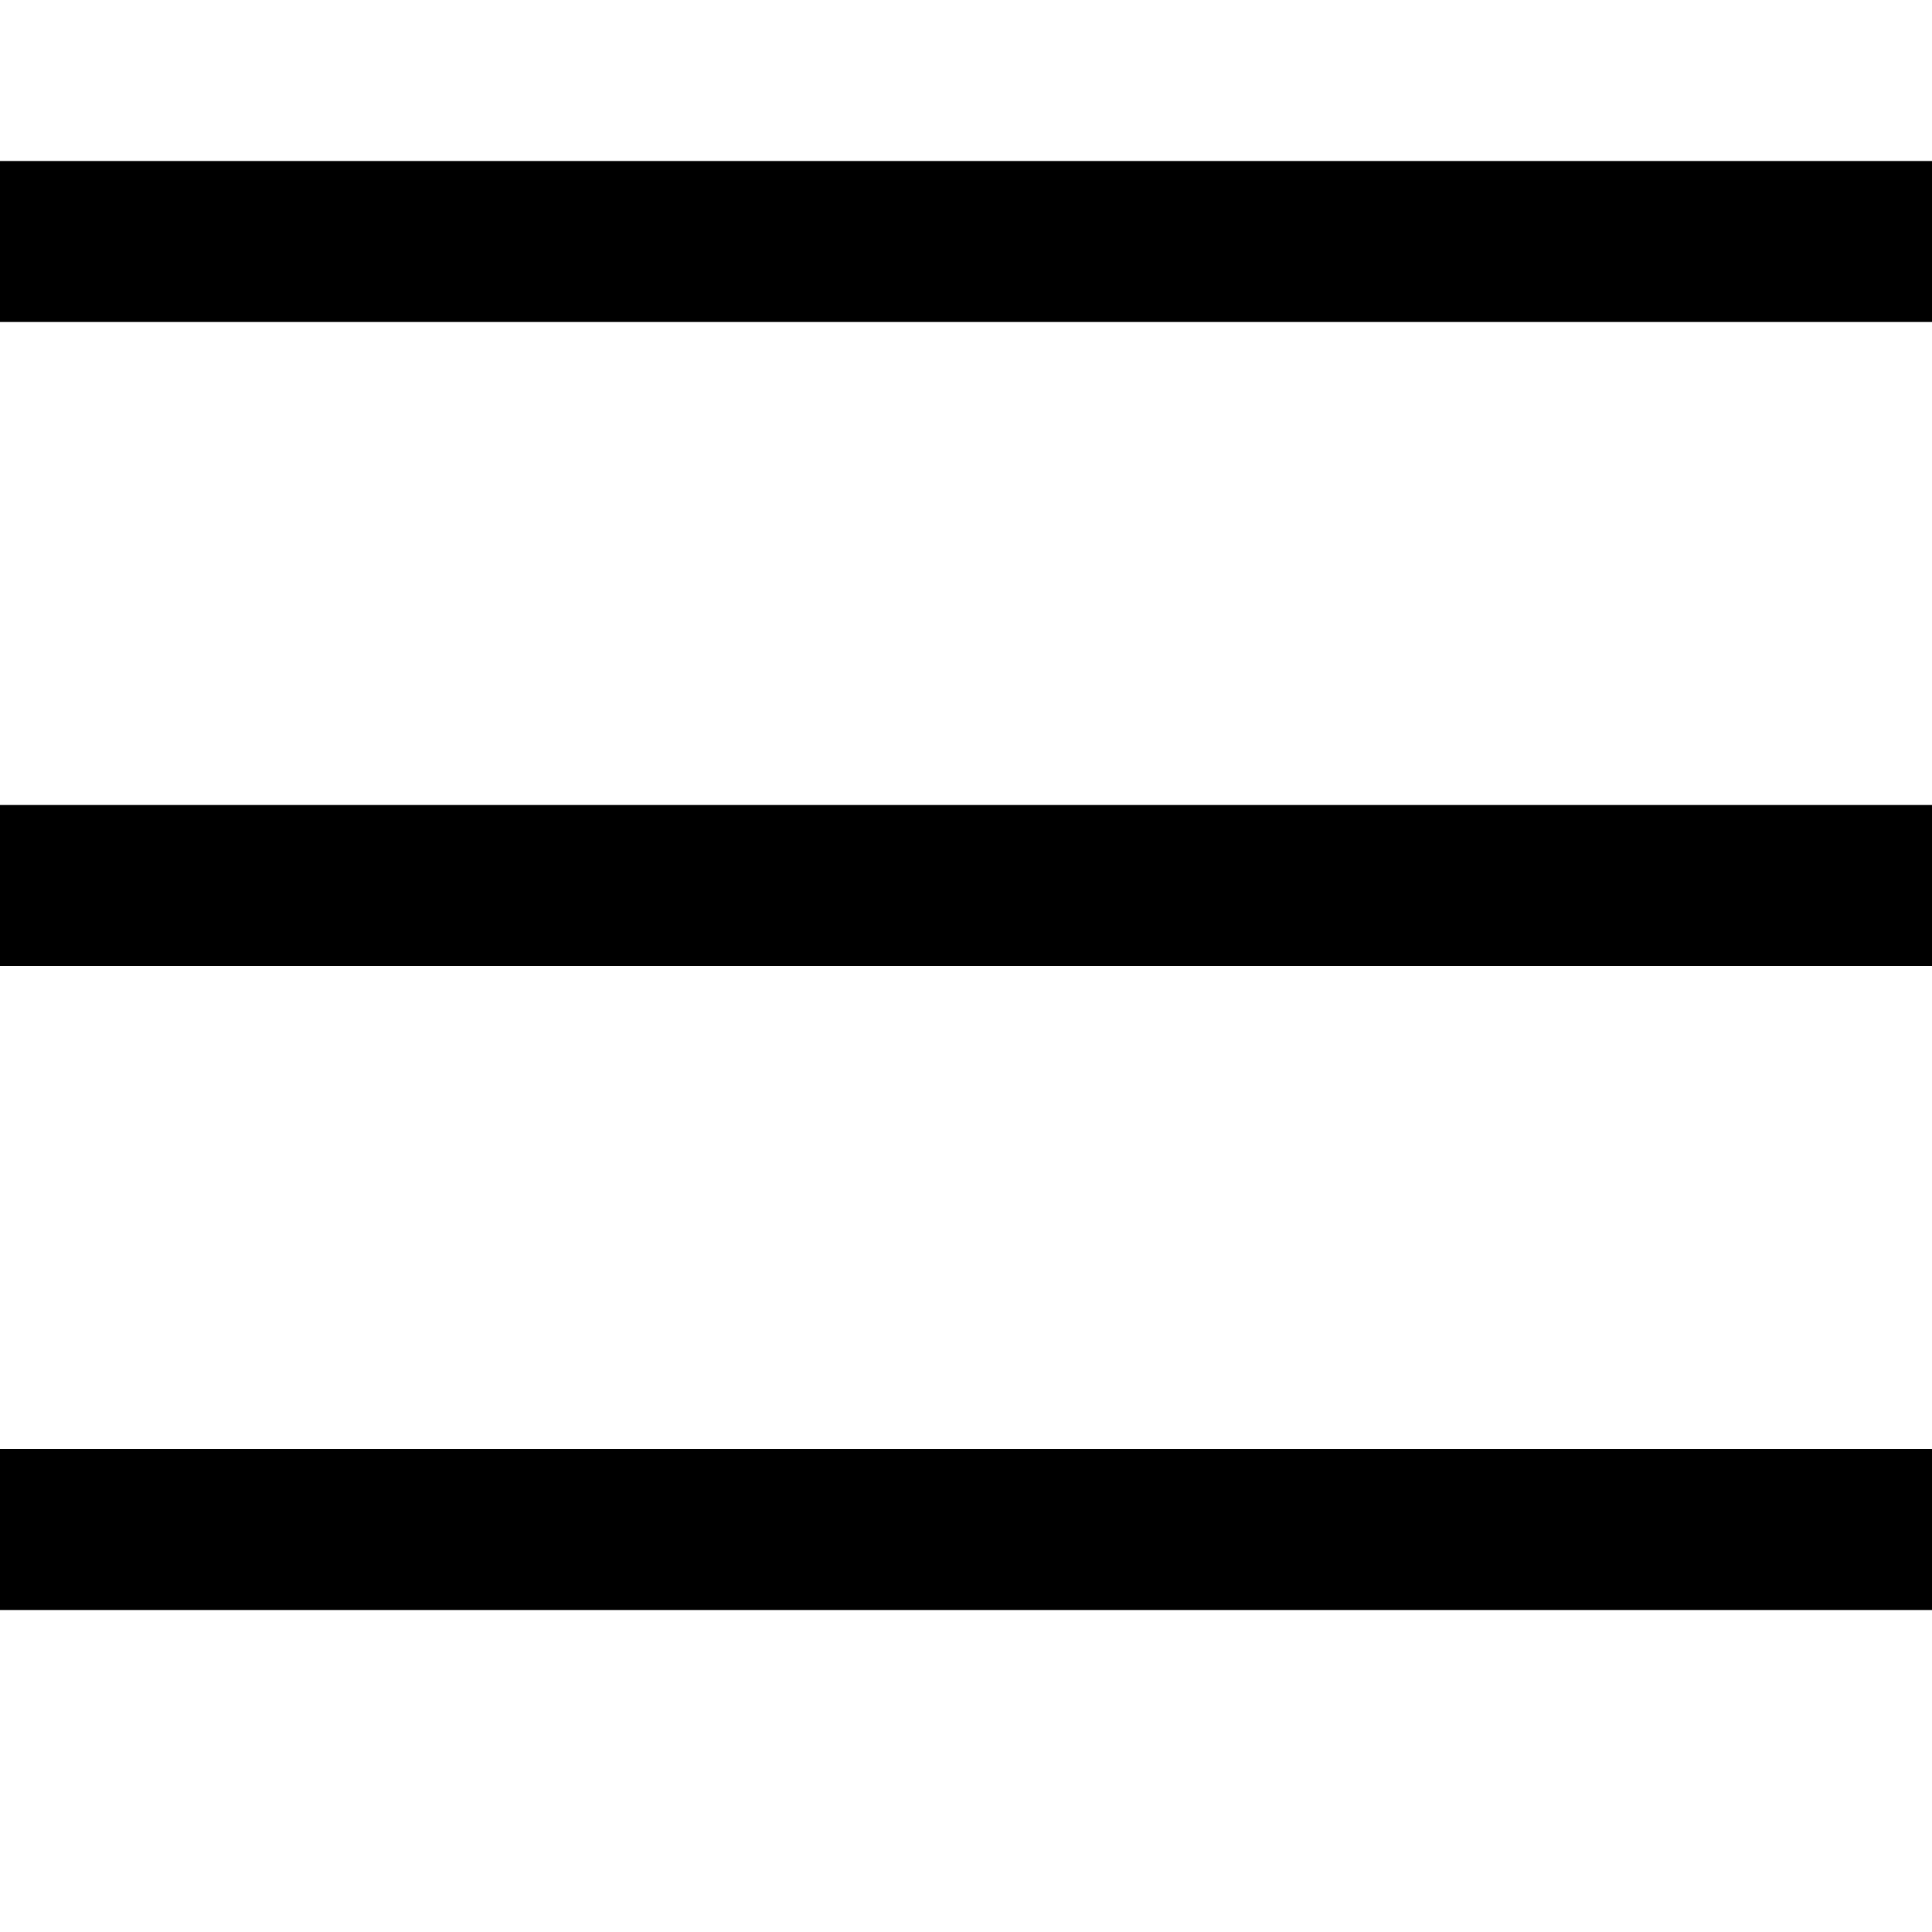
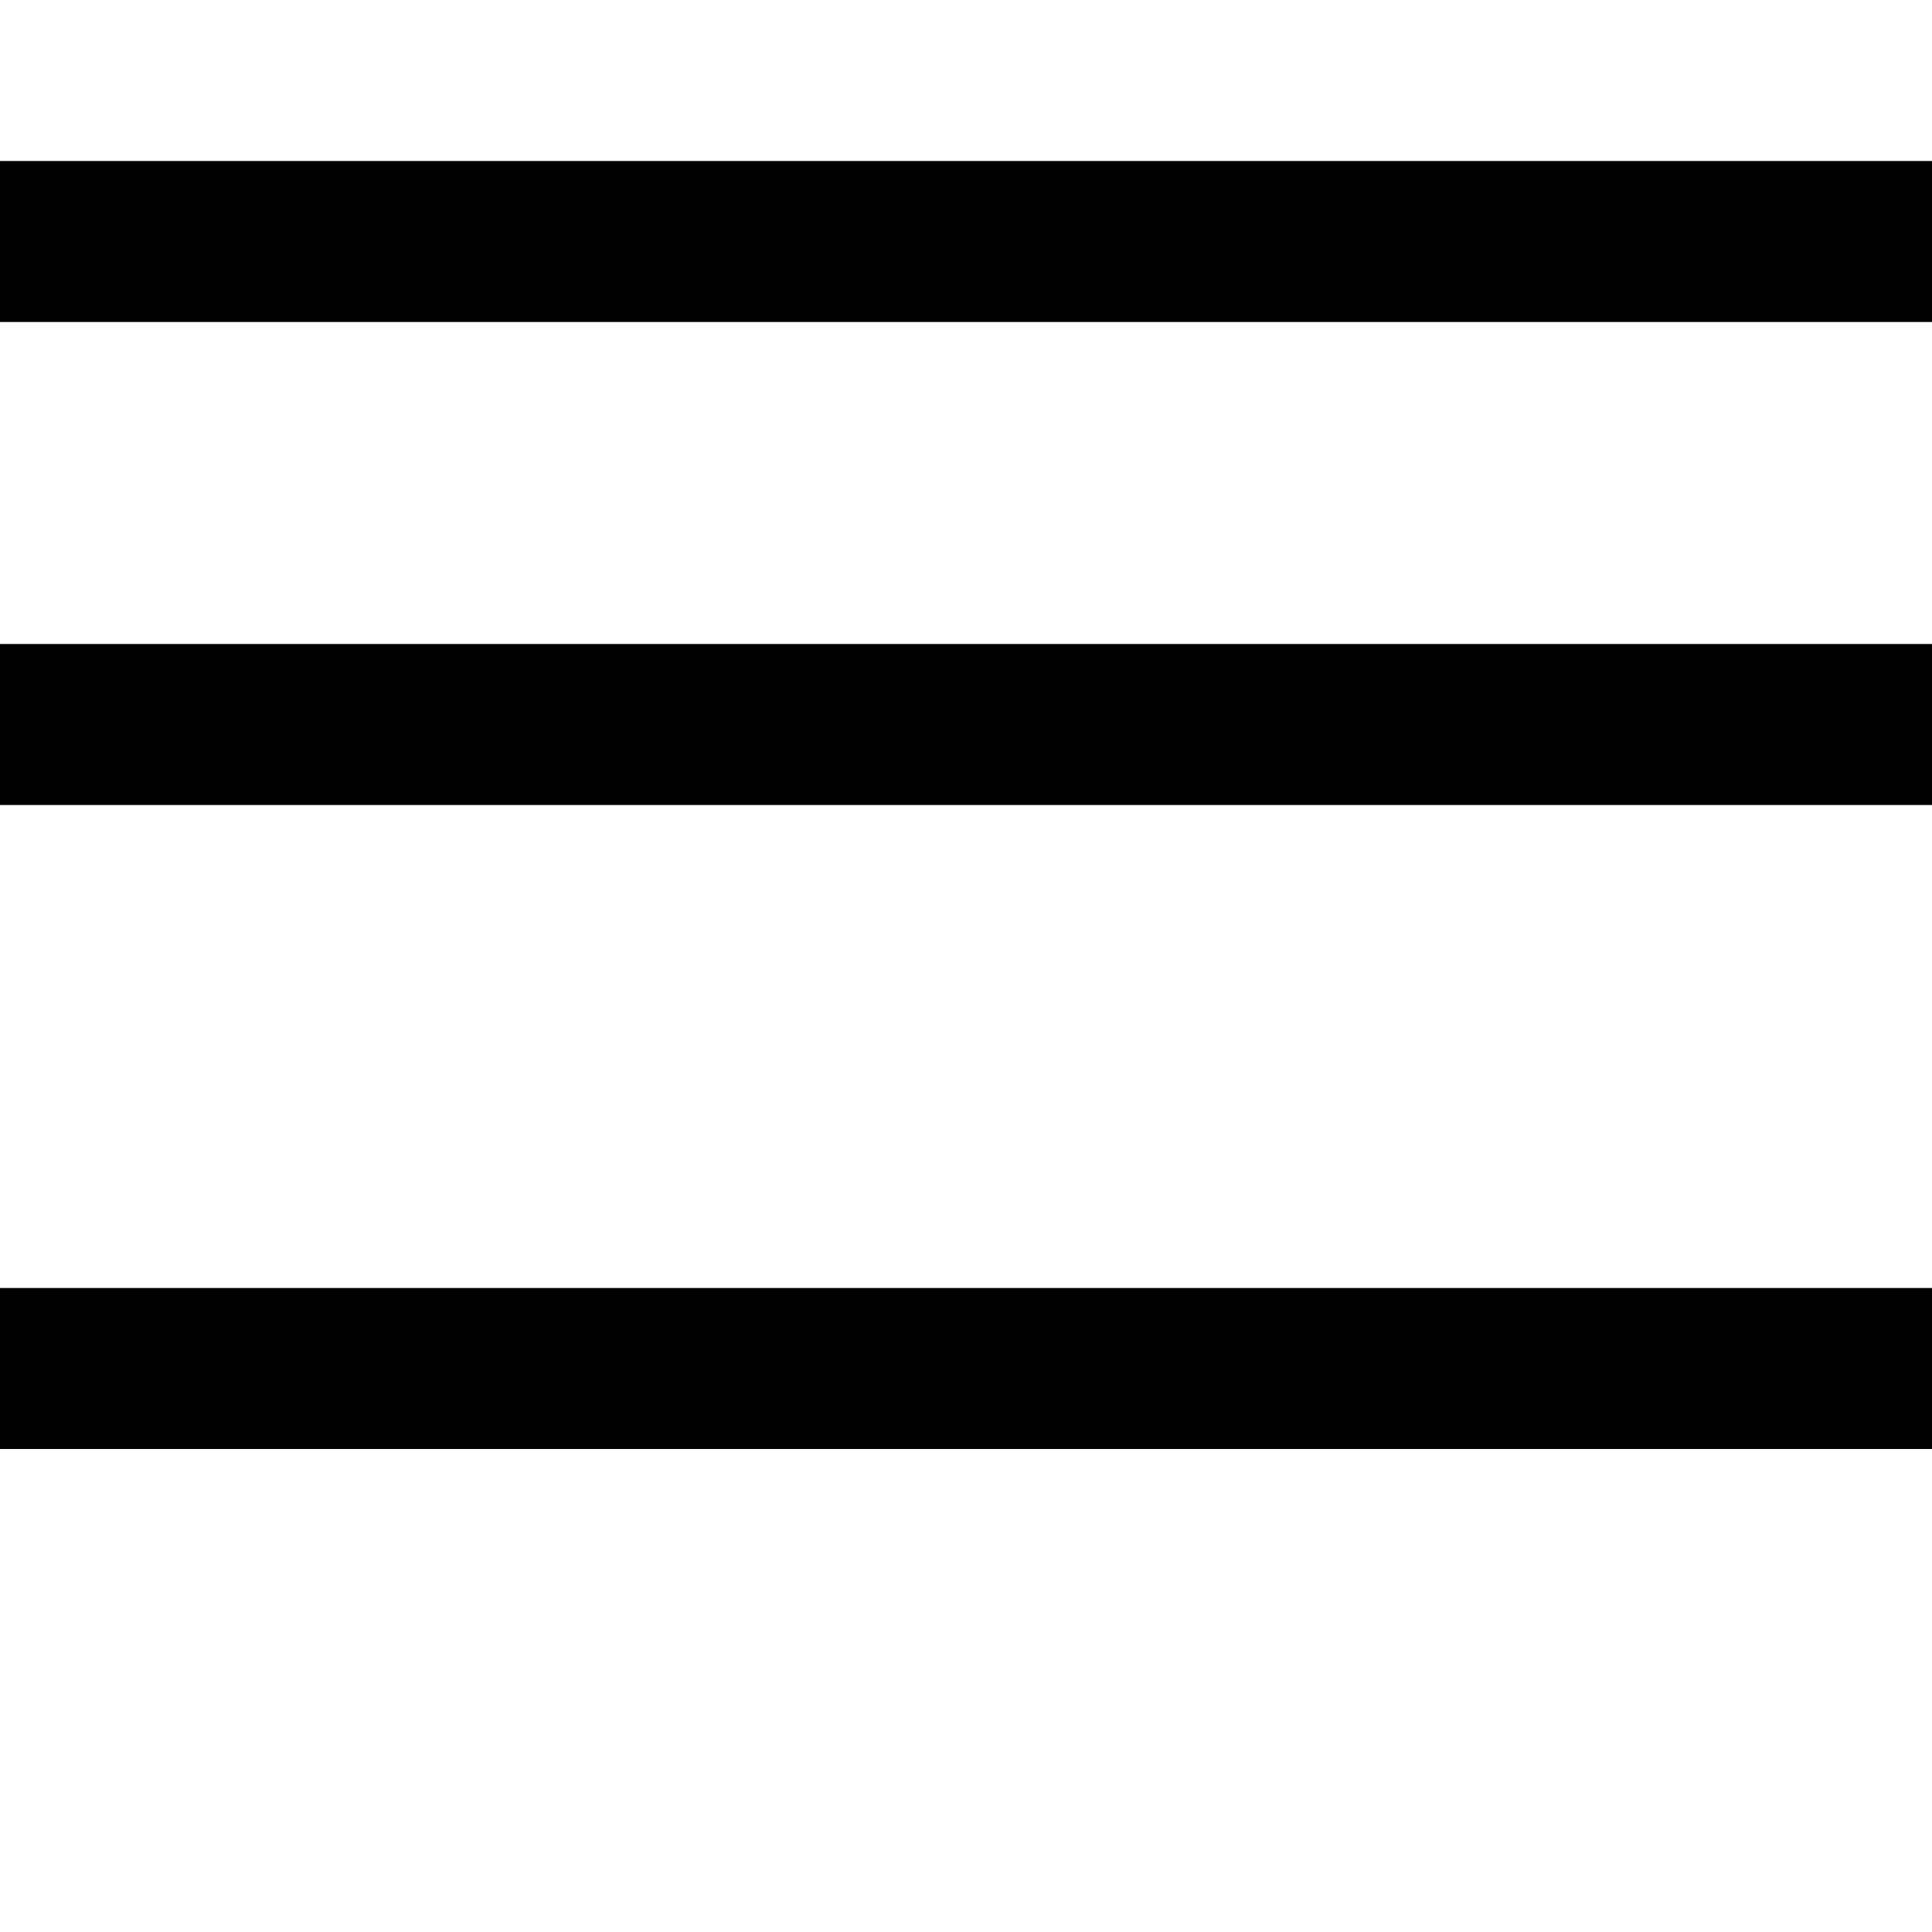
<svg xmlns="http://www.w3.org/2000/svg" xmlns:ns1="http://sodipodi.sourceforge.net/DTD/sodipodi-0.dtd" xmlns:ns2="http://www.inkscape.org/namespaces/inkscape" width="24" height="24" viewBox="0 0 24 24" version="1.1" id="svg4" ns1:docname="icon-burger.svg" ns2:version="0.92.4 (5da689c313, 2019-01-14)">
  <defs id="defs8" />
  <ns1:namedview pagecolor="#ffffff" bordercolor="#666666" borderopacity="1" objecttolerance="10" gridtolerance="10" guidetolerance="10" ns2:pageopacity="0" ns2:pageshadow="2" ns2:window-width="1868" ns2:window-height="1016" id="namedview6" showgrid="false" ns2:zoom="19.666667" ns2:cx="12.013725" ns2:cy="6.7755115" ns2:window-x="52" ns2:window-y="27" ns2:window-maximized="1" ns2:current-layer="svg4" />
-   <path d="M 24,4 H 0 V 2 h 24 z m 0,6 H 0 v 2 h 24 z m 0,8 H 0 v 2 h 24 z" id="path2" ns2:connector-curvature="0" ns1:nodetypes="ccccccccccccccc" />
+   <path d="M 24,4 H 0 V 2 h 24 m 0,6 H 0 v 2 h 24 z m 0,8 H 0 v 2 h 24 z" id="path2" ns2:connector-curvature="0" ns1:nodetypes="ccccccccccccccc" />
</svg>